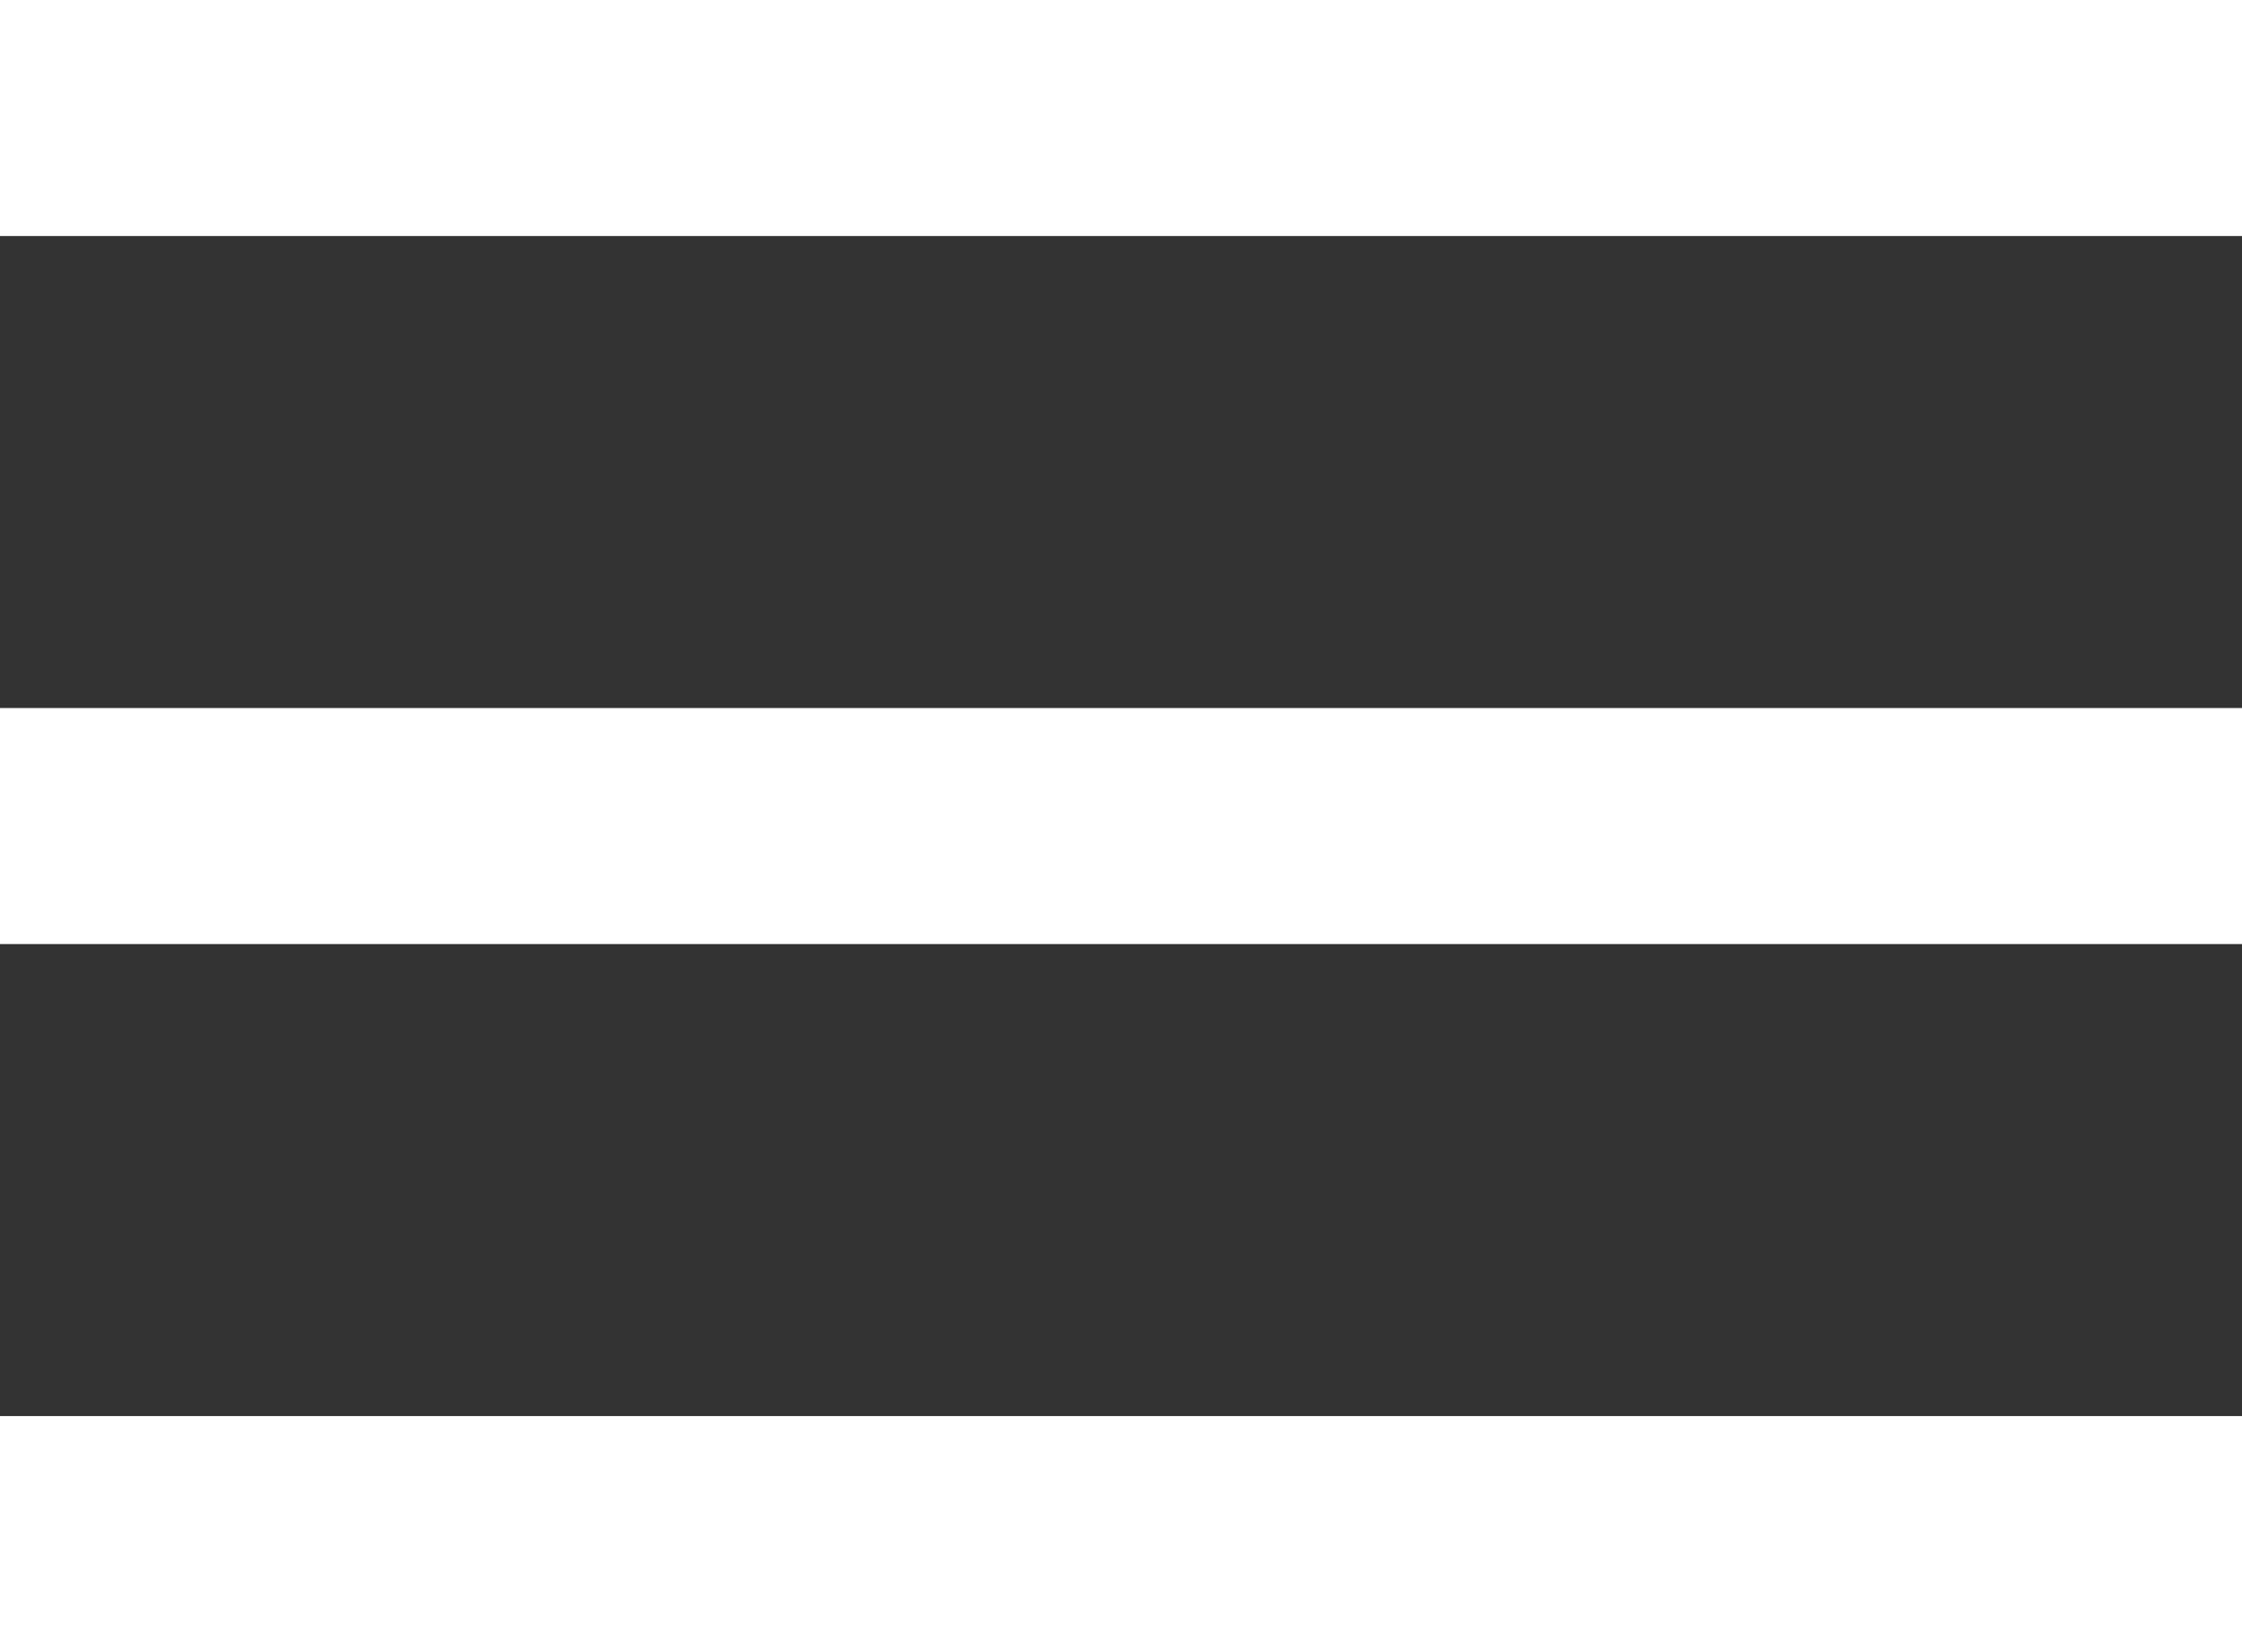
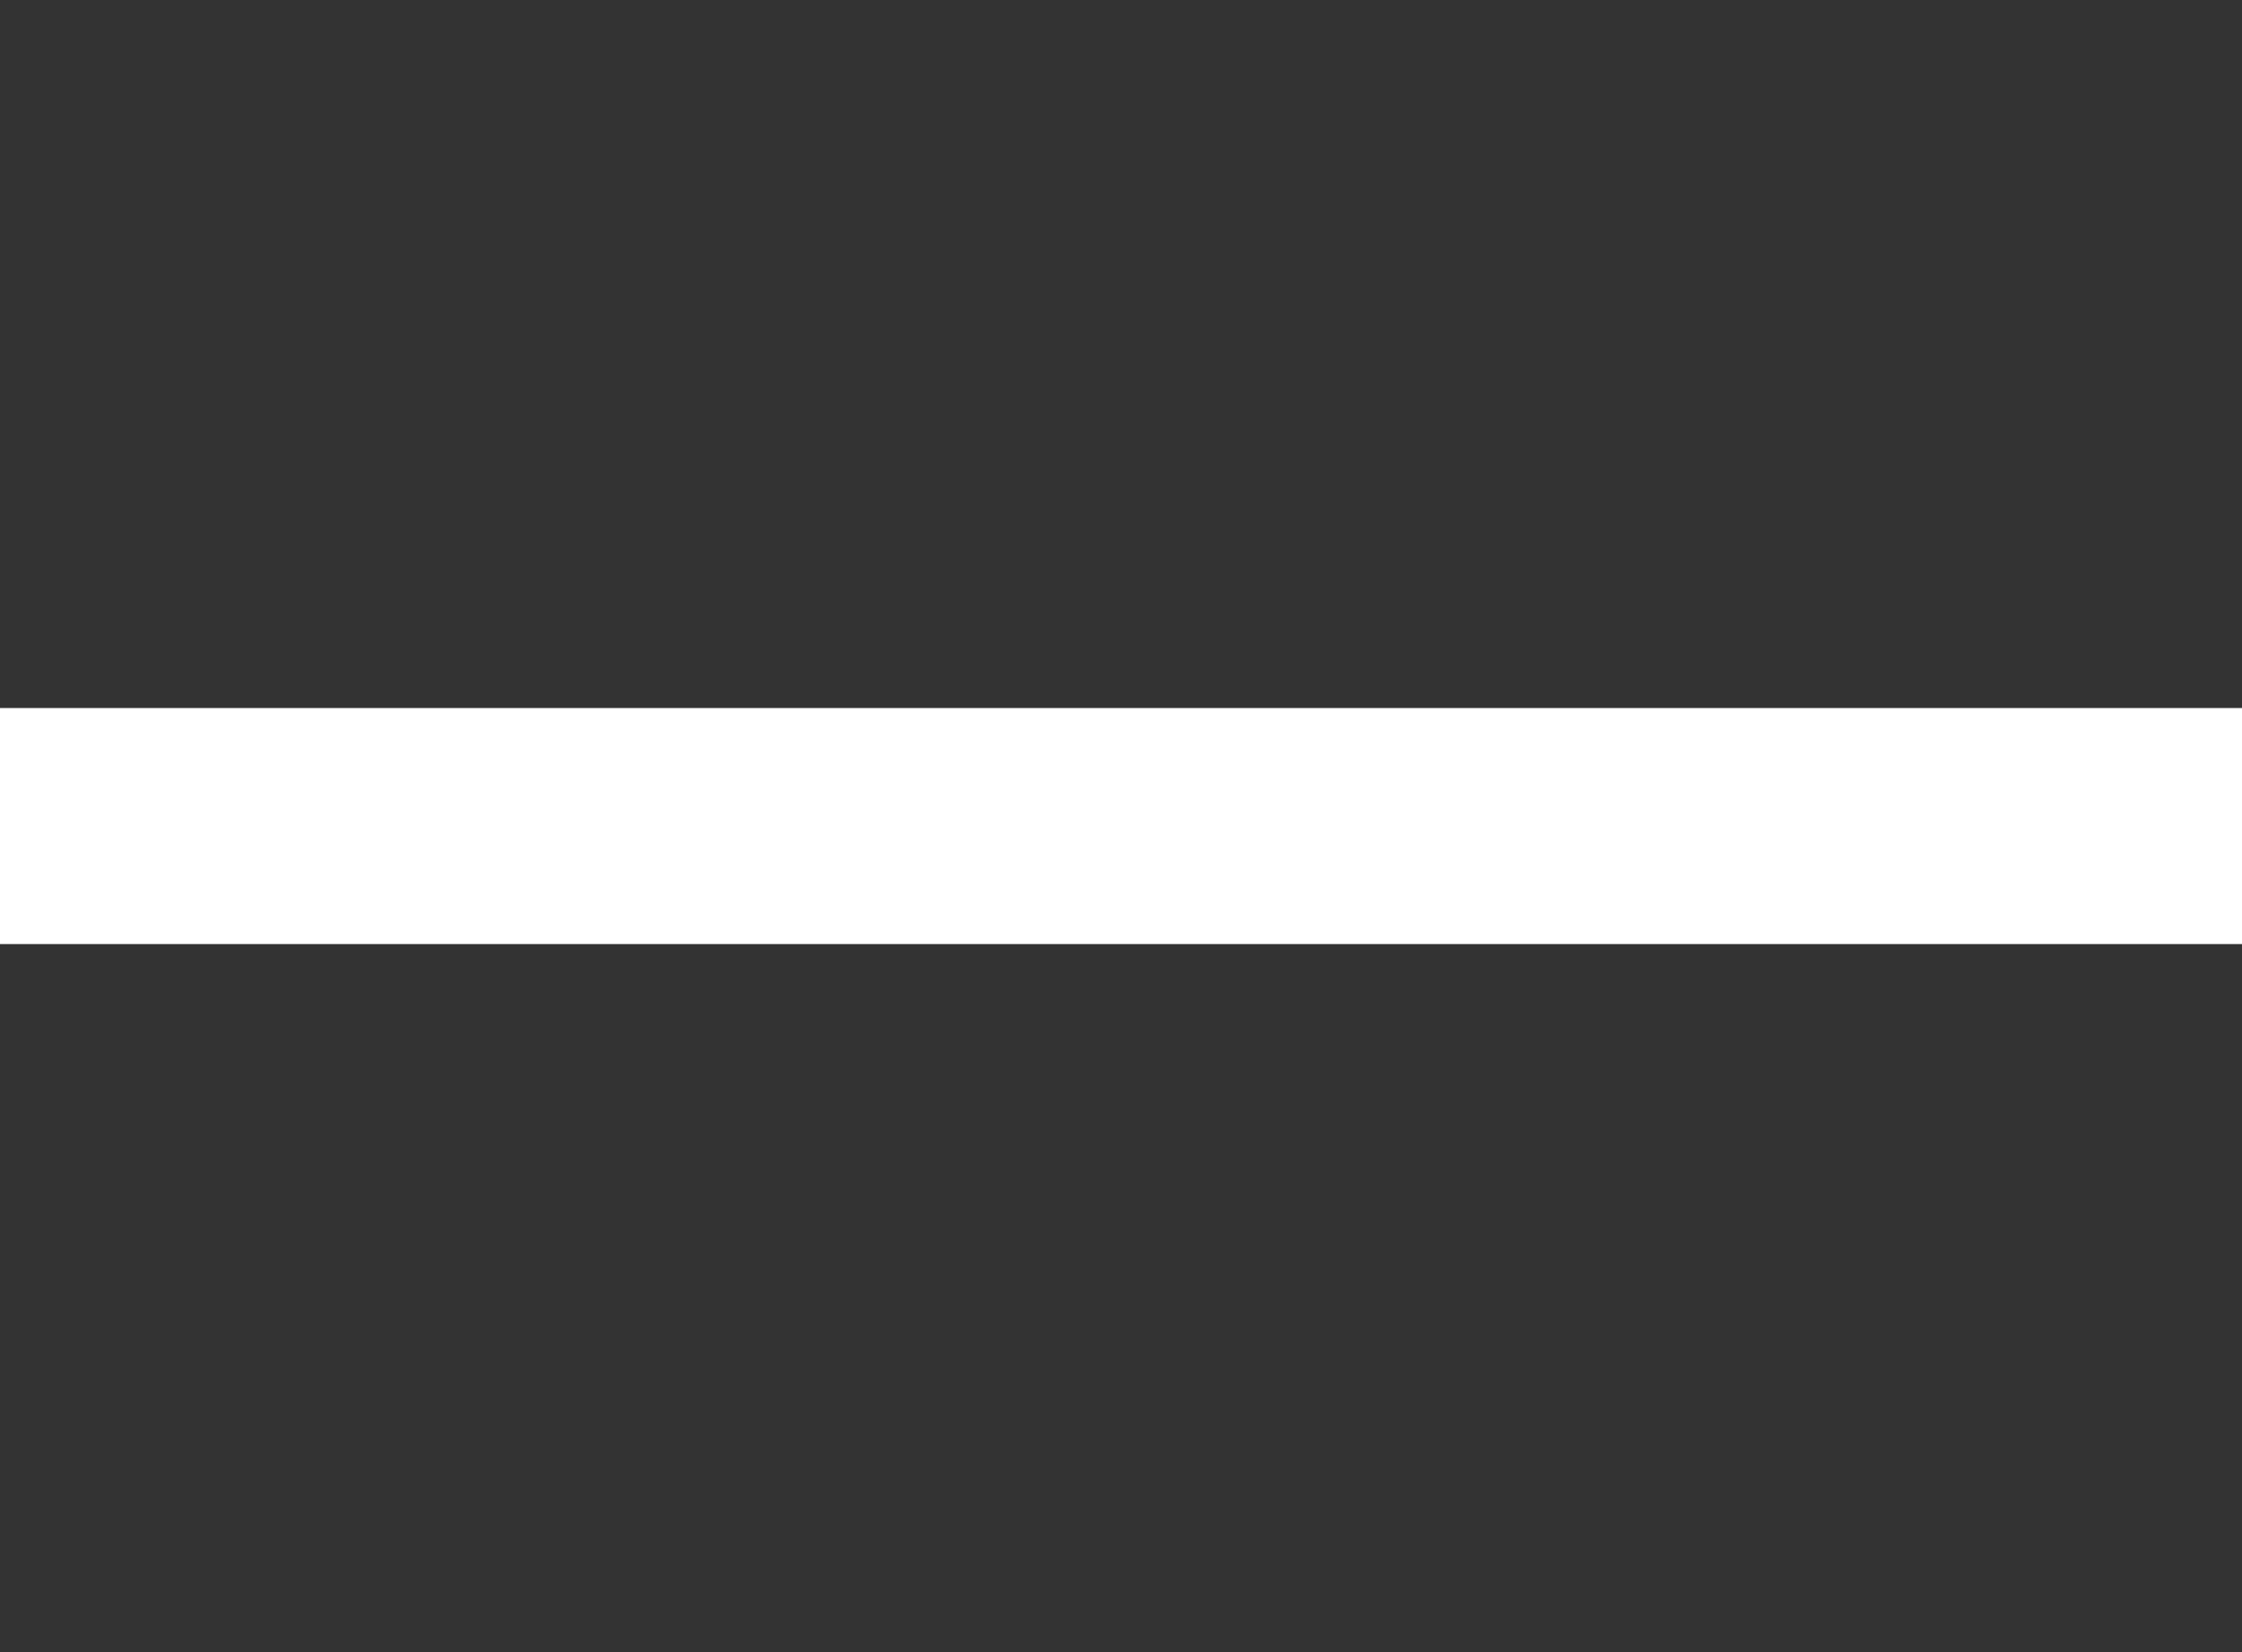
<svg xmlns="http://www.w3.org/2000/svg" viewBox="0 0 40.144 29.58">
  <rect x="0" y="0" width="40.144" height="29.58" fill="#333333" stroke="none" />
  <defs>
    <style>.a{fill:#fff;}</style>
  </defs>
-   <rect class="a" width="40.144" height="4.226" />
  <rect class="a" width="40.144" height="4.226" transform="translate(0 12.677)" />
-   <rect class="a" width="40.144" height="4.226" transform="translate(0 25.354)" />
</svg>